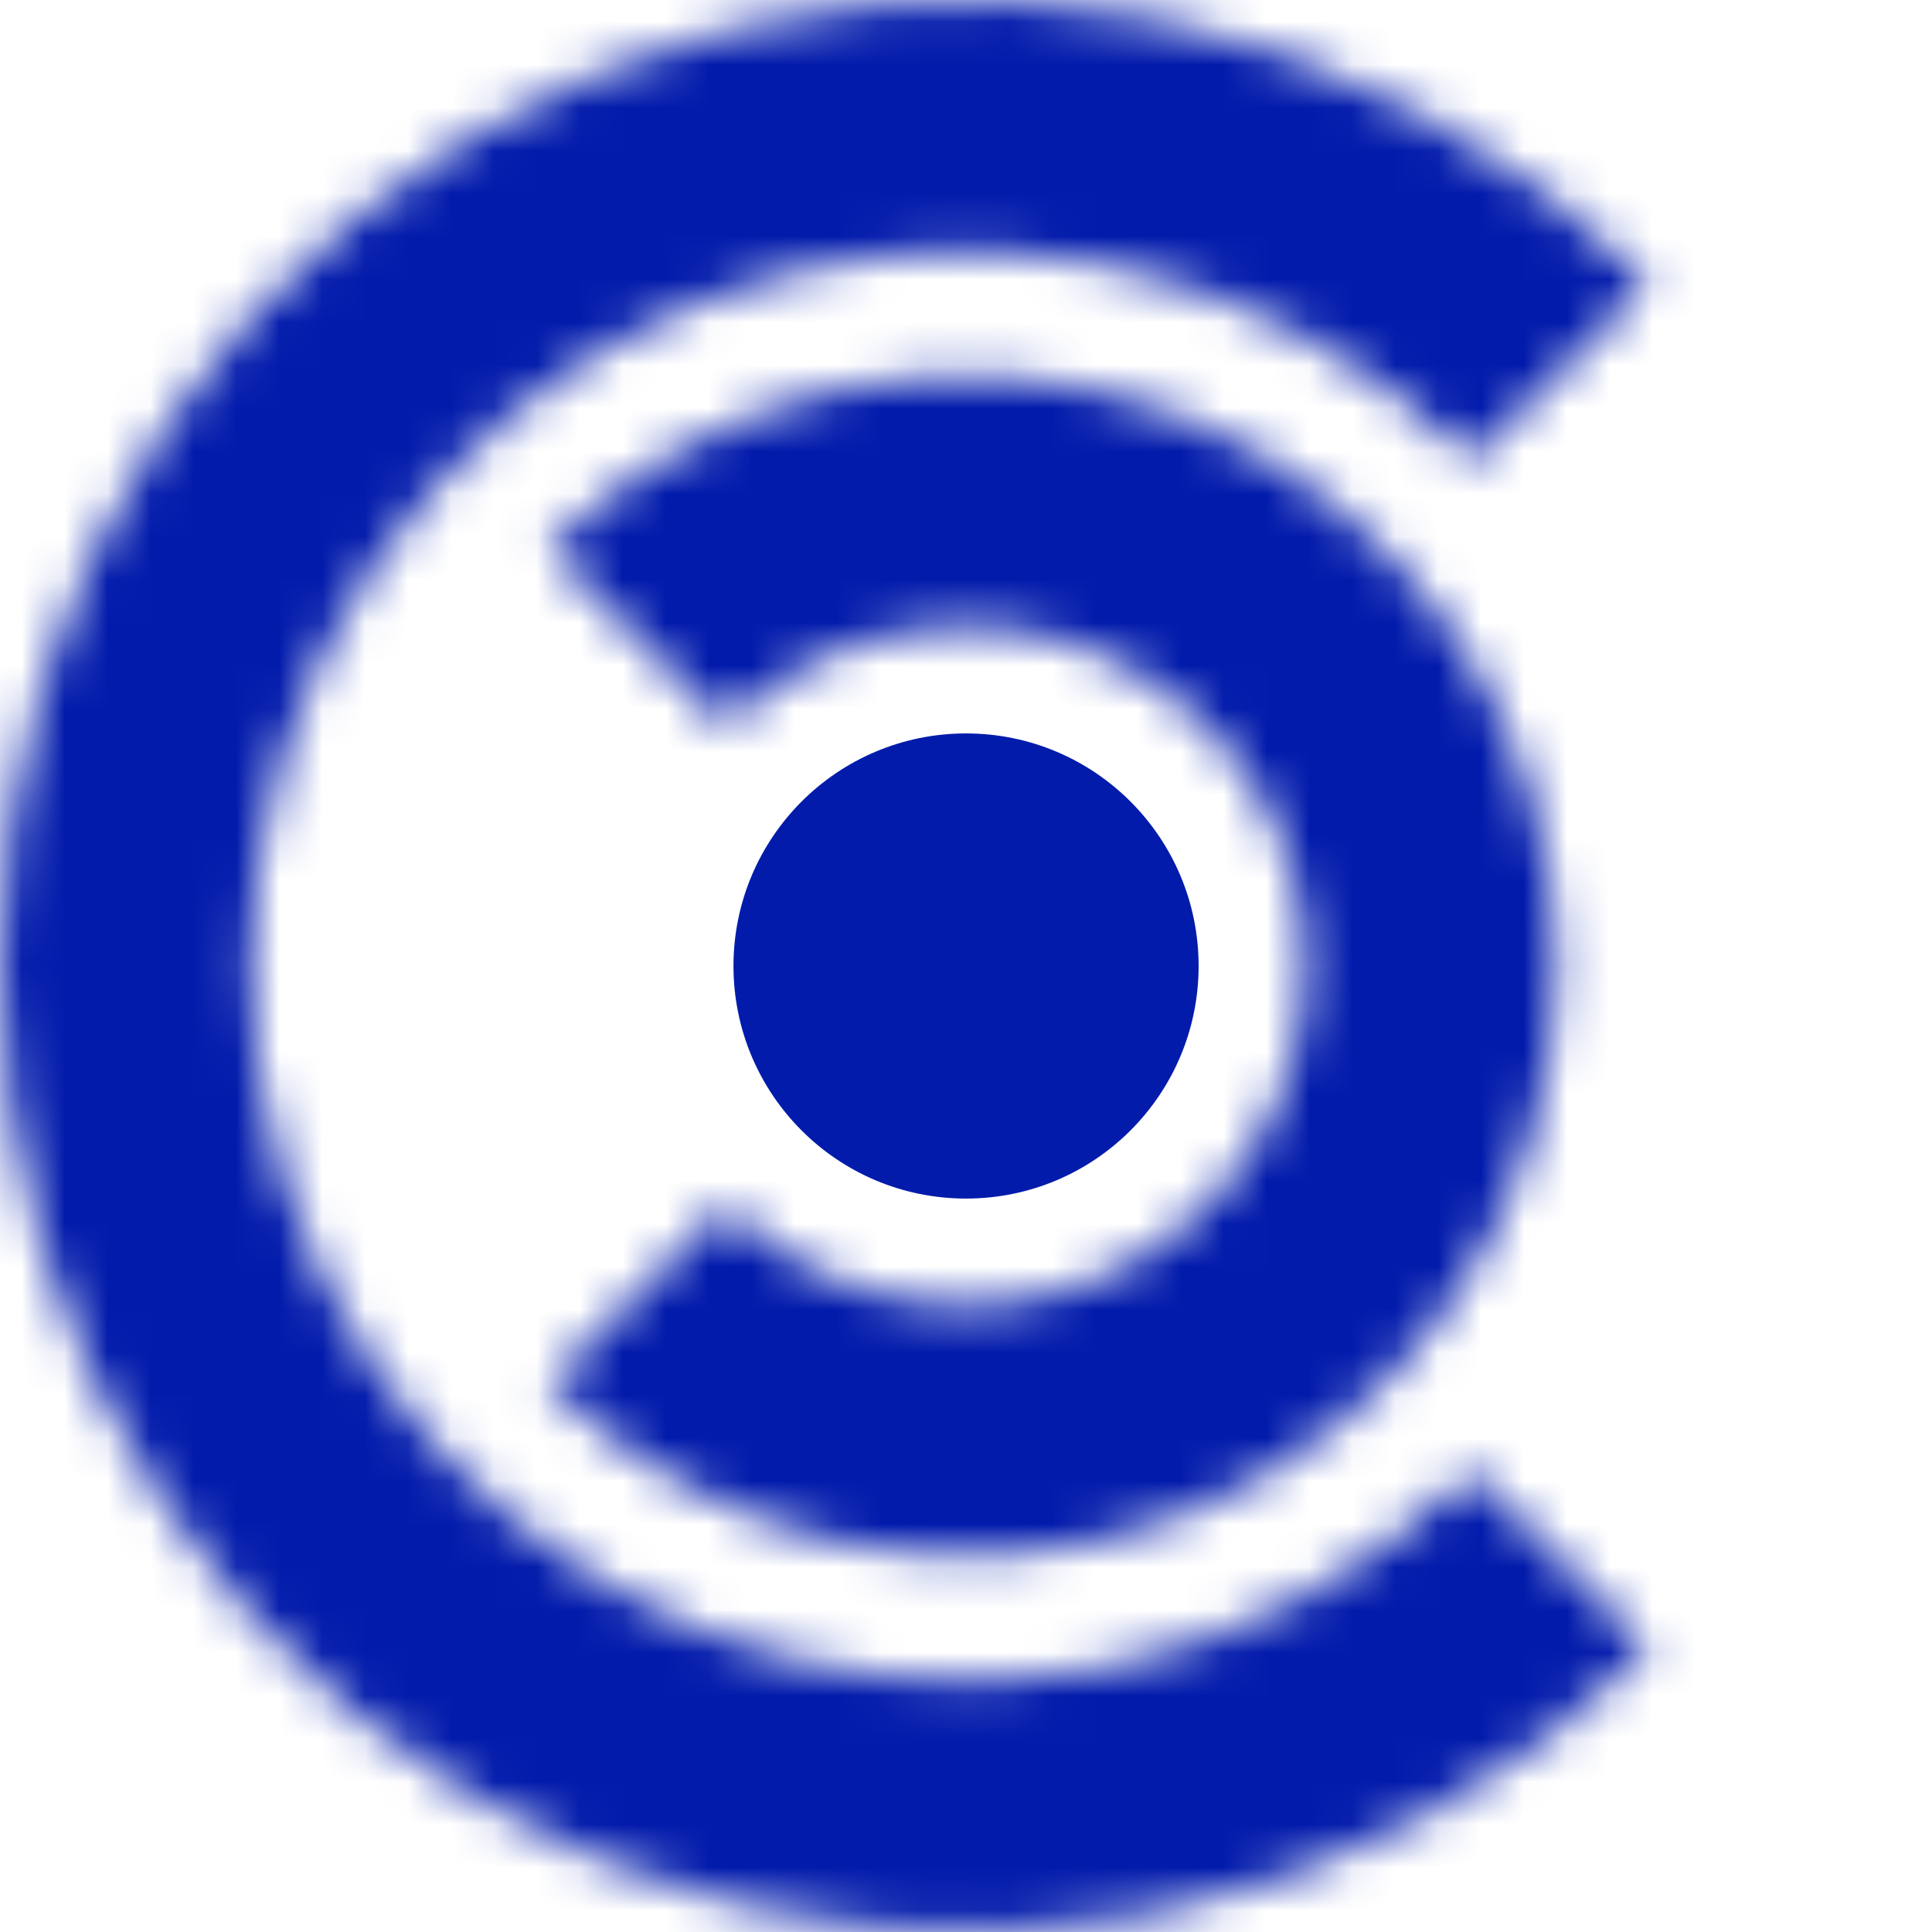
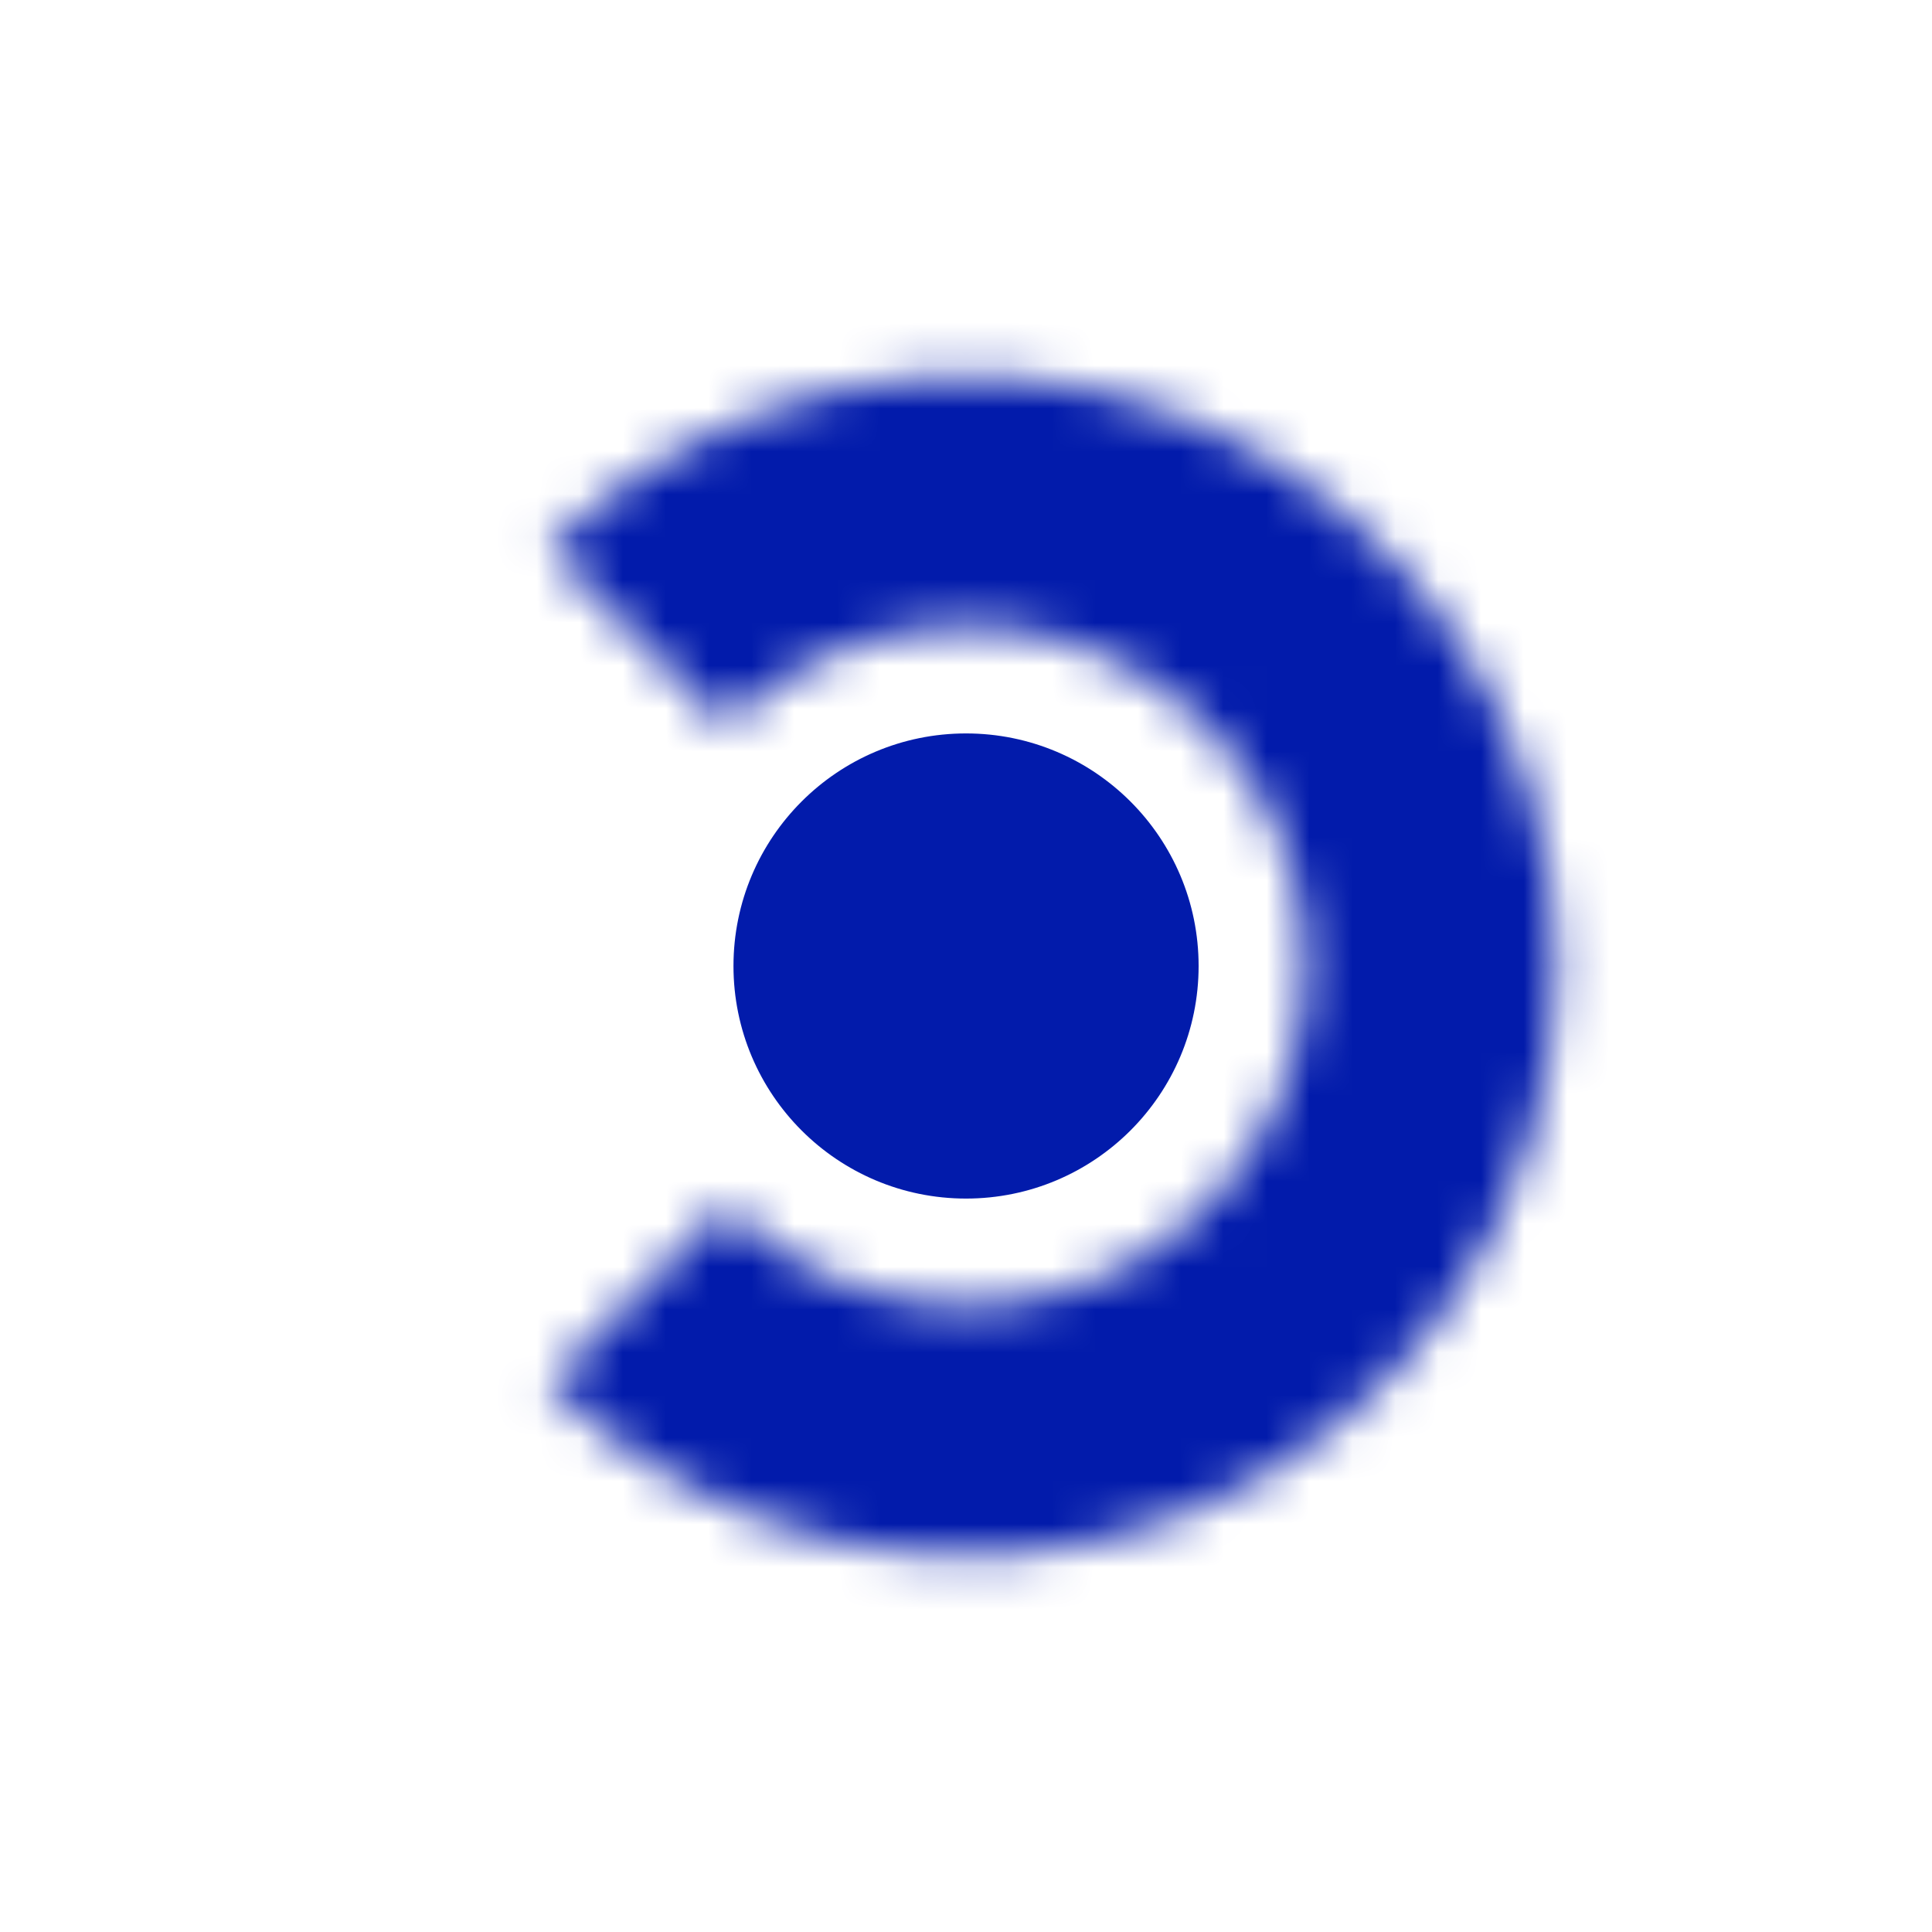
<svg xmlns="http://www.w3.org/2000/svg" width="45" height="45" viewBox="0 0 45 45" fill="none">
  <mask id="path-1-inside-1_91_815" fill="white">
    <path d="M12.777 12.777C14.7 10.854 17.15 9.545 19.817 9.014C22.485 8.484 25.249 8.756 27.762 9.797C30.274 10.837 32.422 12.6 33.933 14.861C35.444 17.122 36.25 19.78 36.25 22.5C36.25 25.22 35.444 27.878 33.933 30.139C32.422 32.4 30.274 34.163 27.762 35.203C25.249 36.244 22.485 36.516 19.817 35.986C17.15 35.455 14.7 34.146 12.777 32.223L16.903 28.097C18.01 29.204 19.42 29.958 20.956 30.264C22.491 30.569 24.083 30.412 25.529 29.813C26.976 29.214 28.212 28.2 29.082 26.898C29.952 25.596 30.416 24.066 30.416 22.5C30.416 20.934 29.952 19.404 29.082 18.102C28.212 16.8 26.976 15.786 25.529 15.187C24.083 14.588 22.491 14.431 20.956 14.736C19.42 15.042 18.01 15.796 16.903 16.903L12.777 12.777Z" />
  </mask>
  <path d="M12.777 12.777C14.7 10.854 17.15 9.545 19.817 9.014C22.485 8.484 25.249 8.756 27.762 9.797C30.274 10.837 32.422 12.6 33.933 14.861C35.444 17.122 36.25 19.78 36.25 22.5C36.25 25.22 35.444 27.878 33.933 30.139C32.422 32.4 30.274 34.163 27.762 35.203C25.249 36.244 22.485 36.516 19.817 35.986C17.15 35.455 14.7 34.146 12.777 32.223L16.903 28.097C18.01 29.204 19.42 29.958 20.956 30.264C22.491 30.569 24.083 30.412 25.529 29.813C26.976 29.214 28.212 28.2 29.082 26.898C29.952 25.596 30.416 24.066 30.416 22.5C30.416 20.934 29.952 19.404 29.082 18.102C28.212 16.8 26.976 15.786 25.529 15.187C24.083 14.588 22.491 14.431 20.956 14.736C19.42 15.042 18.01 15.796 16.903 16.903L12.777 12.777Z" fill="#021BAB" stroke="#021BAB" stroke-width="14" mask="url(#path-1-inside-1_91_815)" />
  <mask id="path-2-inside-2_91_815" fill="white">
    <path d="M38.41 38.41C35.263 41.557 31.254 43.7 26.89 44.568C22.525 45.436 18.001 44.99 13.89 43.287C9.778 41.584 6.264 38.7 3.792 35C1.32 31.3 2.74075e-07 26.95 0 22.5C-2.74075e-07 18.05 1.32 13.7 3.792 10C6.264 6.3 9.778 3.416 13.89 1.713C18.001 0.01 22.525 -0.436 26.89 0.432C31.254 1.3 35.263 3.443 38.41 6.59L34.285 10.716C31.954 8.385 28.984 6.798 25.751 6.154C22.518 5.511 19.168 5.841 16.122 7.103C13.077 8.364 10.474 10.5 8.643 13.241C6.812 15.982 5.834 19.204 5.834 22.5C5.834 25.796 6.812 29.018 8.643 31.759C10.474 34.5 13.077 36.636 16.122 37.897C19.168 39.158 22.518 39.489 25.751 38.846C28.984 38.203 31.954 36.615 34.285 34.285L38.41 38.41Z" />
  </mask>
-   <path d="M38.41 38.41C35.263 41.557 31.254 43.7 26.89 44.568C22.525 45.436 18.001 44.99 13.89 43.287C9.778 41.584 6.264 38.7 3.792 35C1.32 31.3 2.74075e-07 26.95 0 22.5C-2.74075e-07 18.05 1.32 13.7 3.792 10C6.264 6.3 9.778 3.416 13.89 1.713C18.001 0.01 22.525 -0.436 26.89 0.432C31.254 1.3 35.263 3.443 38.41 6.59L34.285 10.716C31.954 8.385 28.984 6.798 25.751 6.154C22.518 5.511 19.168 5.841 16.122 7.103C13.077 8.364 10.474 10.5 8.643 13.241C6.812 15.982 5.834 19.204 5.834 22.5C5.834 25.796 6.812 29.018 8.643 31.759C10.474 34.5 13.077 36.636 16.122 37.897C19.168 39.158 22.518 39.489 25.751 38.846C28.984 38.203 31.954 36.615 34.285 34.285L38.41 38.41Z" fill="#021BAB" stroke="#021BAB" stroke-width="14" mask="url(#path-2-inside-2_91_815)" />
  <circle cx="22.501" cy="22.5" r="4.917" fill="#021BAB" stroke="#021BAB" />
</svg>